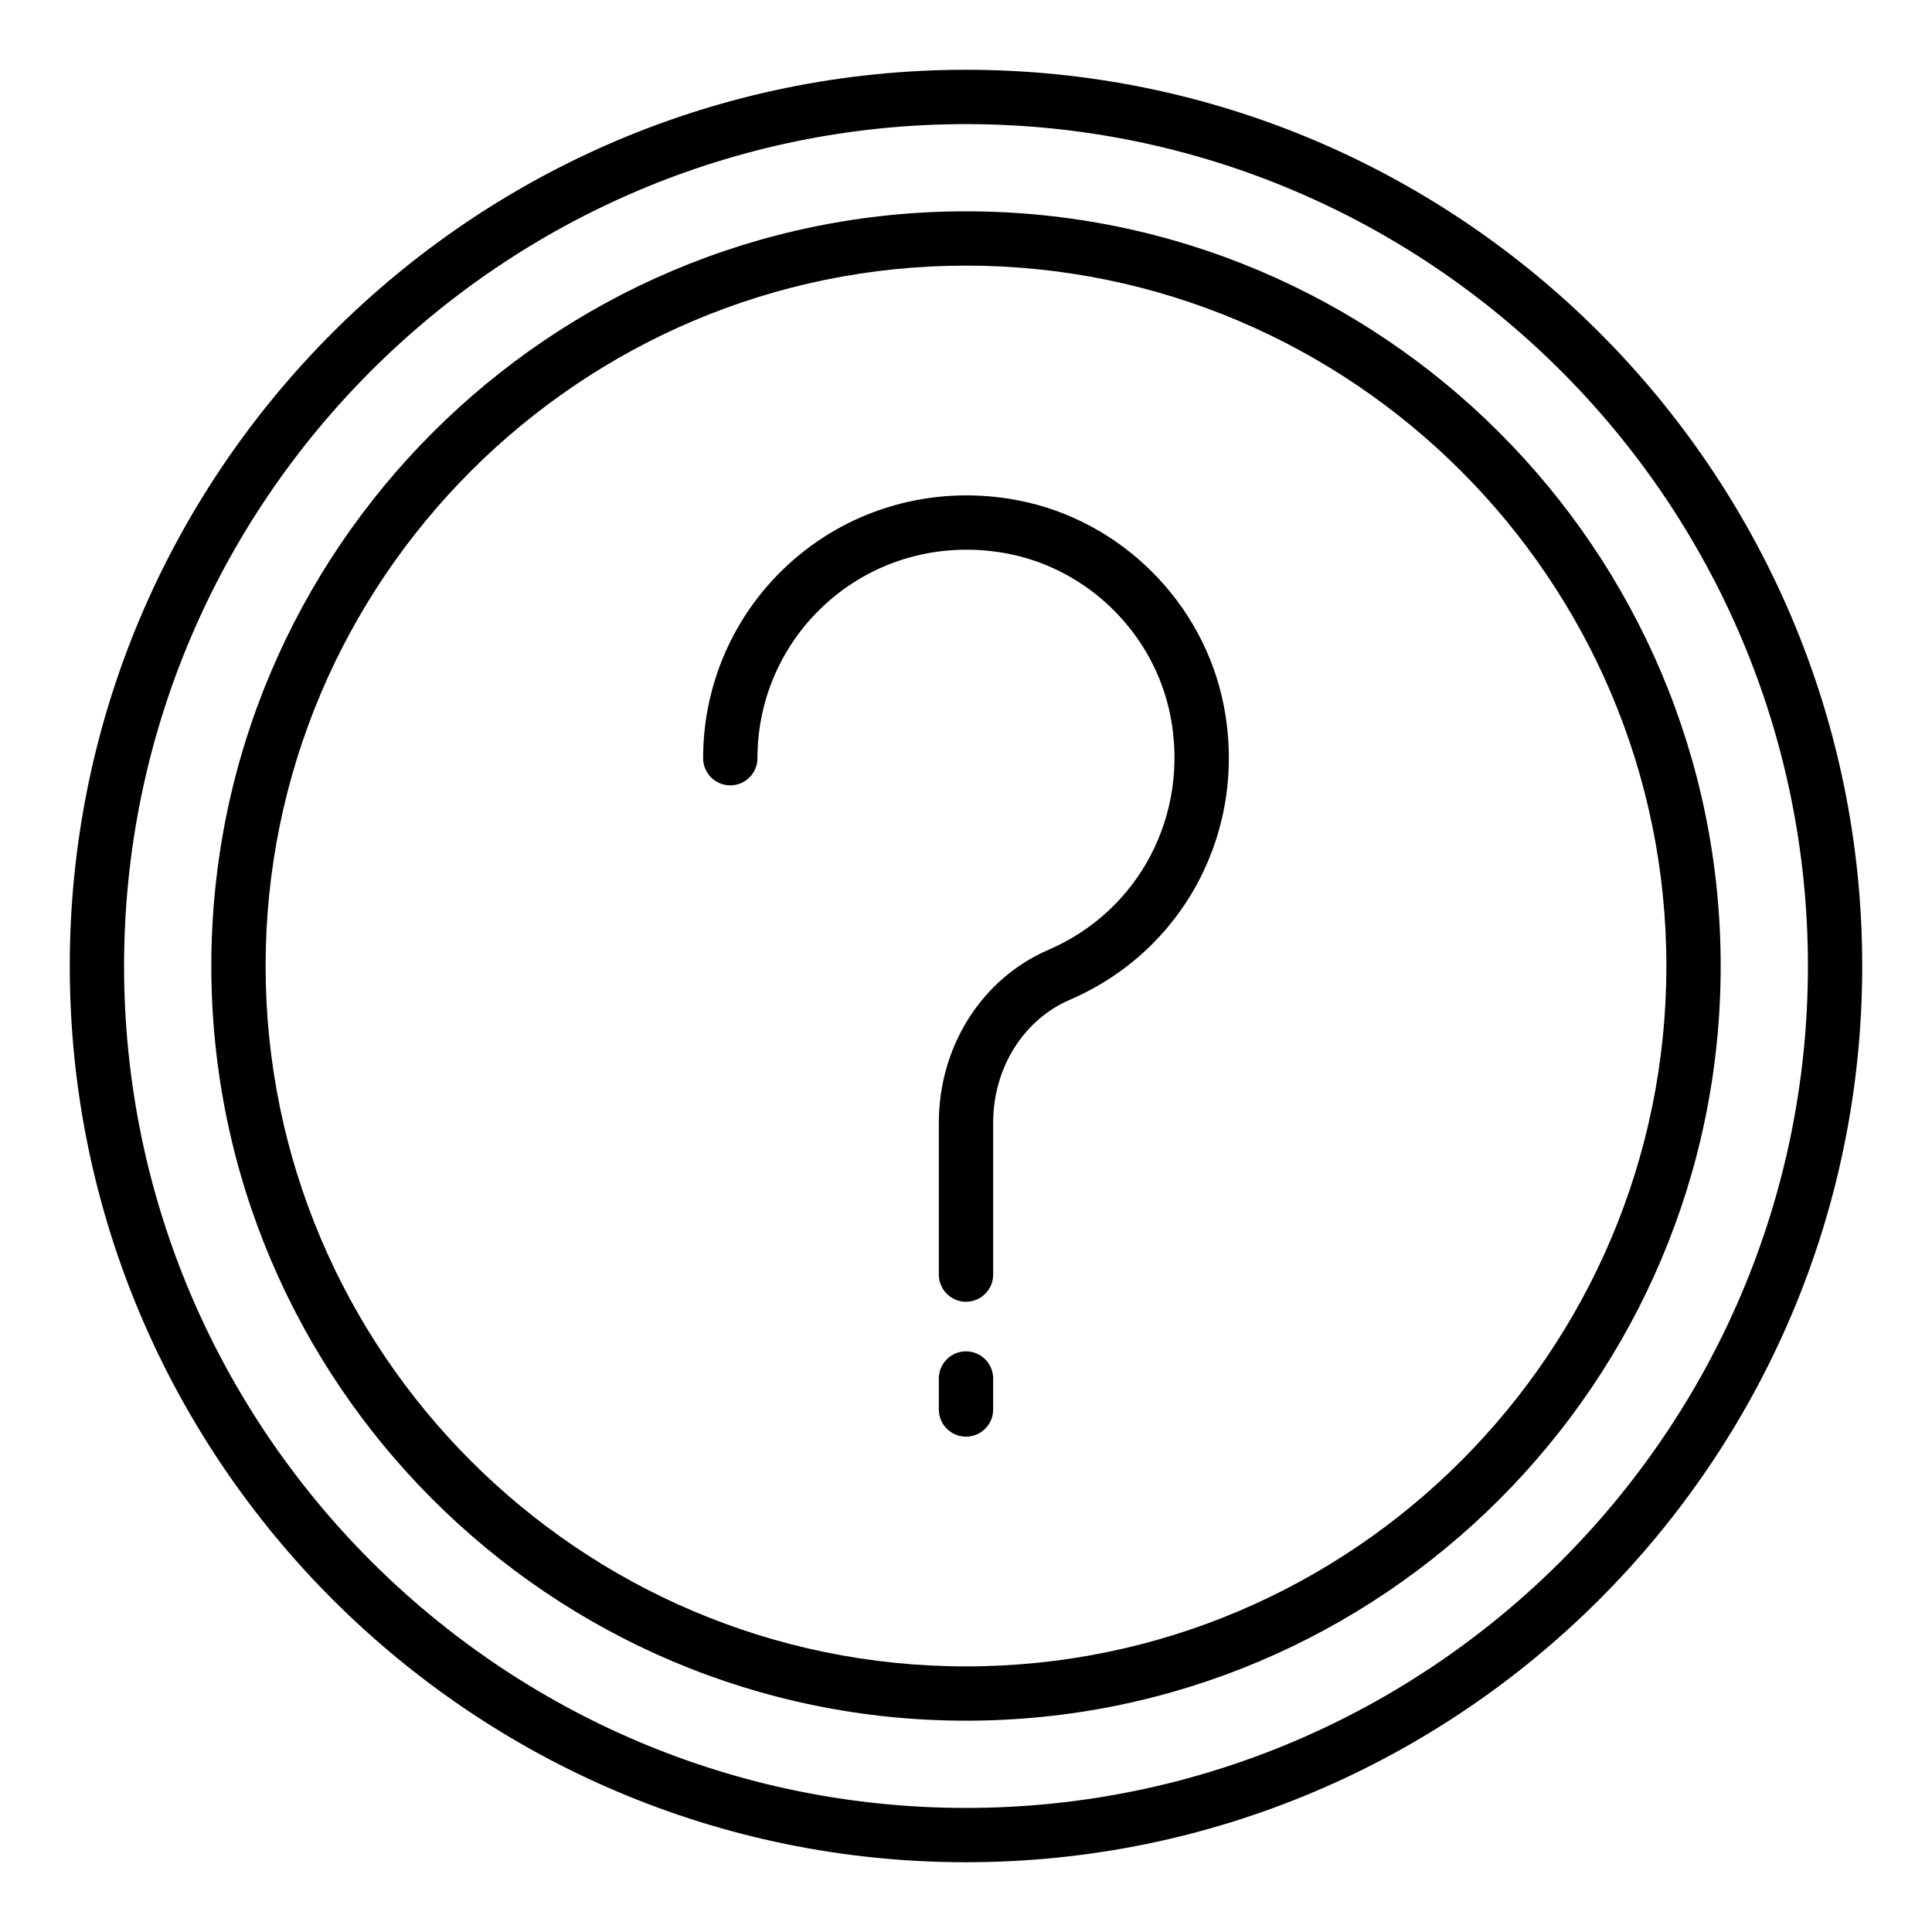
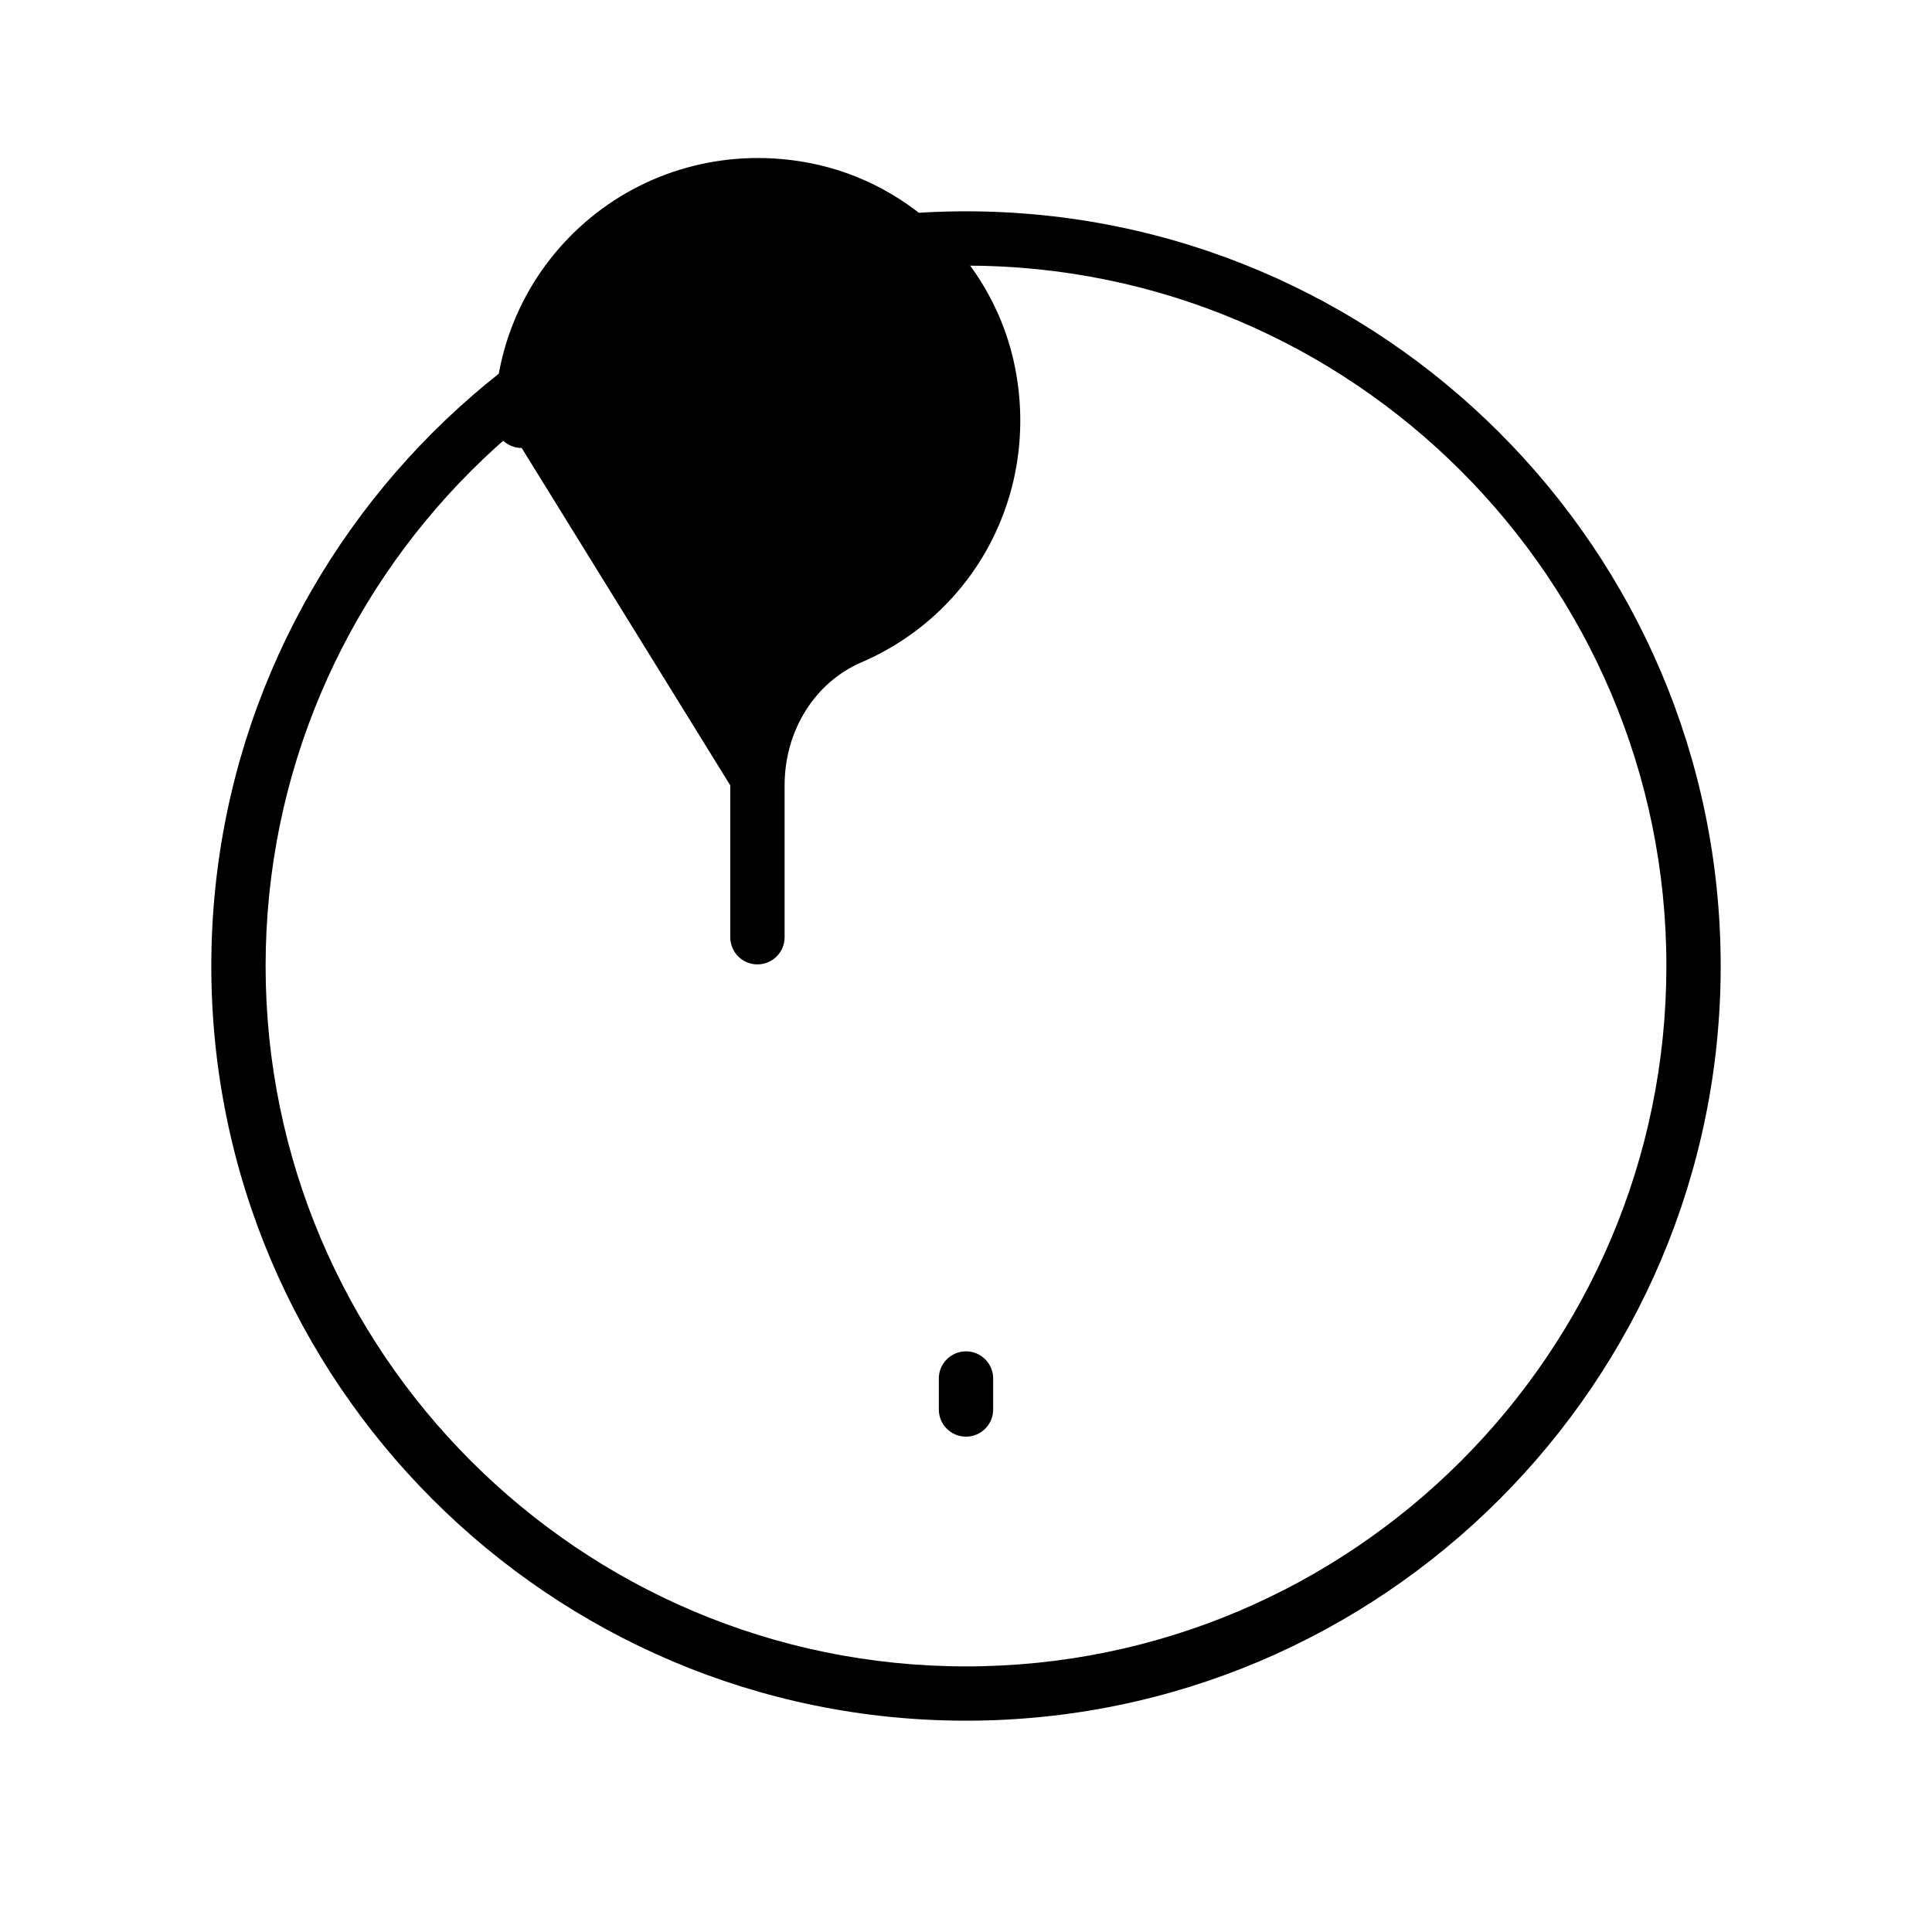
<svg xmlns="http://www.w3.org/2000/svg" fill="#000000" width="800px" height="800px" version="1.1" viewBox="144 144 512 512">
  <g>
-     <path d="m400 637.51c130.96 0 237.51-106.55 237.51-237.51-0.004-130.96-106.55-237.51-237.51-237.51-130.96 0-237.51 106.55-237.51 237.51 0 130.96 106.55 237.51 237.51 237.51zm0-460.62c123.03 0 223.12 100.09 223.12 223.12-0.004 123.02-100.09 223.11-223.12 223.11-123.03 0-223.12-100.09-223.12-223.11 0-123.03 100.09-223.12 223.12-223.12z" />
    <path d="m400 600c110.28 0 200-89.719 200-200-0.004-110.28-89.723-200-200-200-110.28 0-200 89.719-200 200 0 110.28 89.719 200 200 200zm0-385.61c102.34 0 185.61 83.266 185.61 185.61-0.004 102.34-83.262 185.61-185.61 185.61s-185.61-83.262-185.61-185.61 83.262-185.61 185.61-185.61z" />
-     <path d="m337.53 352.13c3.977 0 7.199-3.223 7.199-7.199 0-16.566 7.336-32.121 20.137-42.672 12.801-10.547 29.648-14.754 46.297-11.516 21.543 4.184 38.832 21.477 43.023 43.027 5.066 26.082-8.223 51.555-32.332 61.941-17.648 7.609-29.051 25.594-29.051 45.824v40.246c0 3.977 3.219 7.199 7.199 7.199 3.977 0 7.199-3.223 7.199-7.199v-40.246c0-14.48 7.984-27.273 20.348-32.598 30.379-13.09 47.141-45.129 40.766-77.91-5.293-27.258-27.16-49.121-54.41-54.41-20.848-4.062-42.074 1.246-58.191 14.535-16.129 13.297-25.379 32.898-25.379 53.777 0 3.977 3.219 7.199 7.195 7.199z" />
+     <path d="m337.53 352.13v40.246c0 3.977 3.219 7.199 7.199 7.199 3.977 0 7.199-3.223 7.199-7.199v-40.246c0-14.48 7.984-27.273 20.348-32.598 30.379-13.09 47.141-45.129 40.766-77.91-5.293-27.258-27.16-49.121-54.41-54.41-20.848-4.062-42.074 1.246-58.191 14.535-16.129 13.297-25.379 32.898-25.379 53.777 0 3.977 3.219 7.199 7.195 7.199z" />
    <path d="m400 502.12c-3.977 0-7.199 3.223-7.199 7.199v8.211c0 3.977 3.219 7.199 7.199 7.199 3.977 0 7.199-3.223 7.199-7.199v-8.211c-0.004-3.977-3.223-7.199-7.199-7.199z" />
  </g>
</svg>